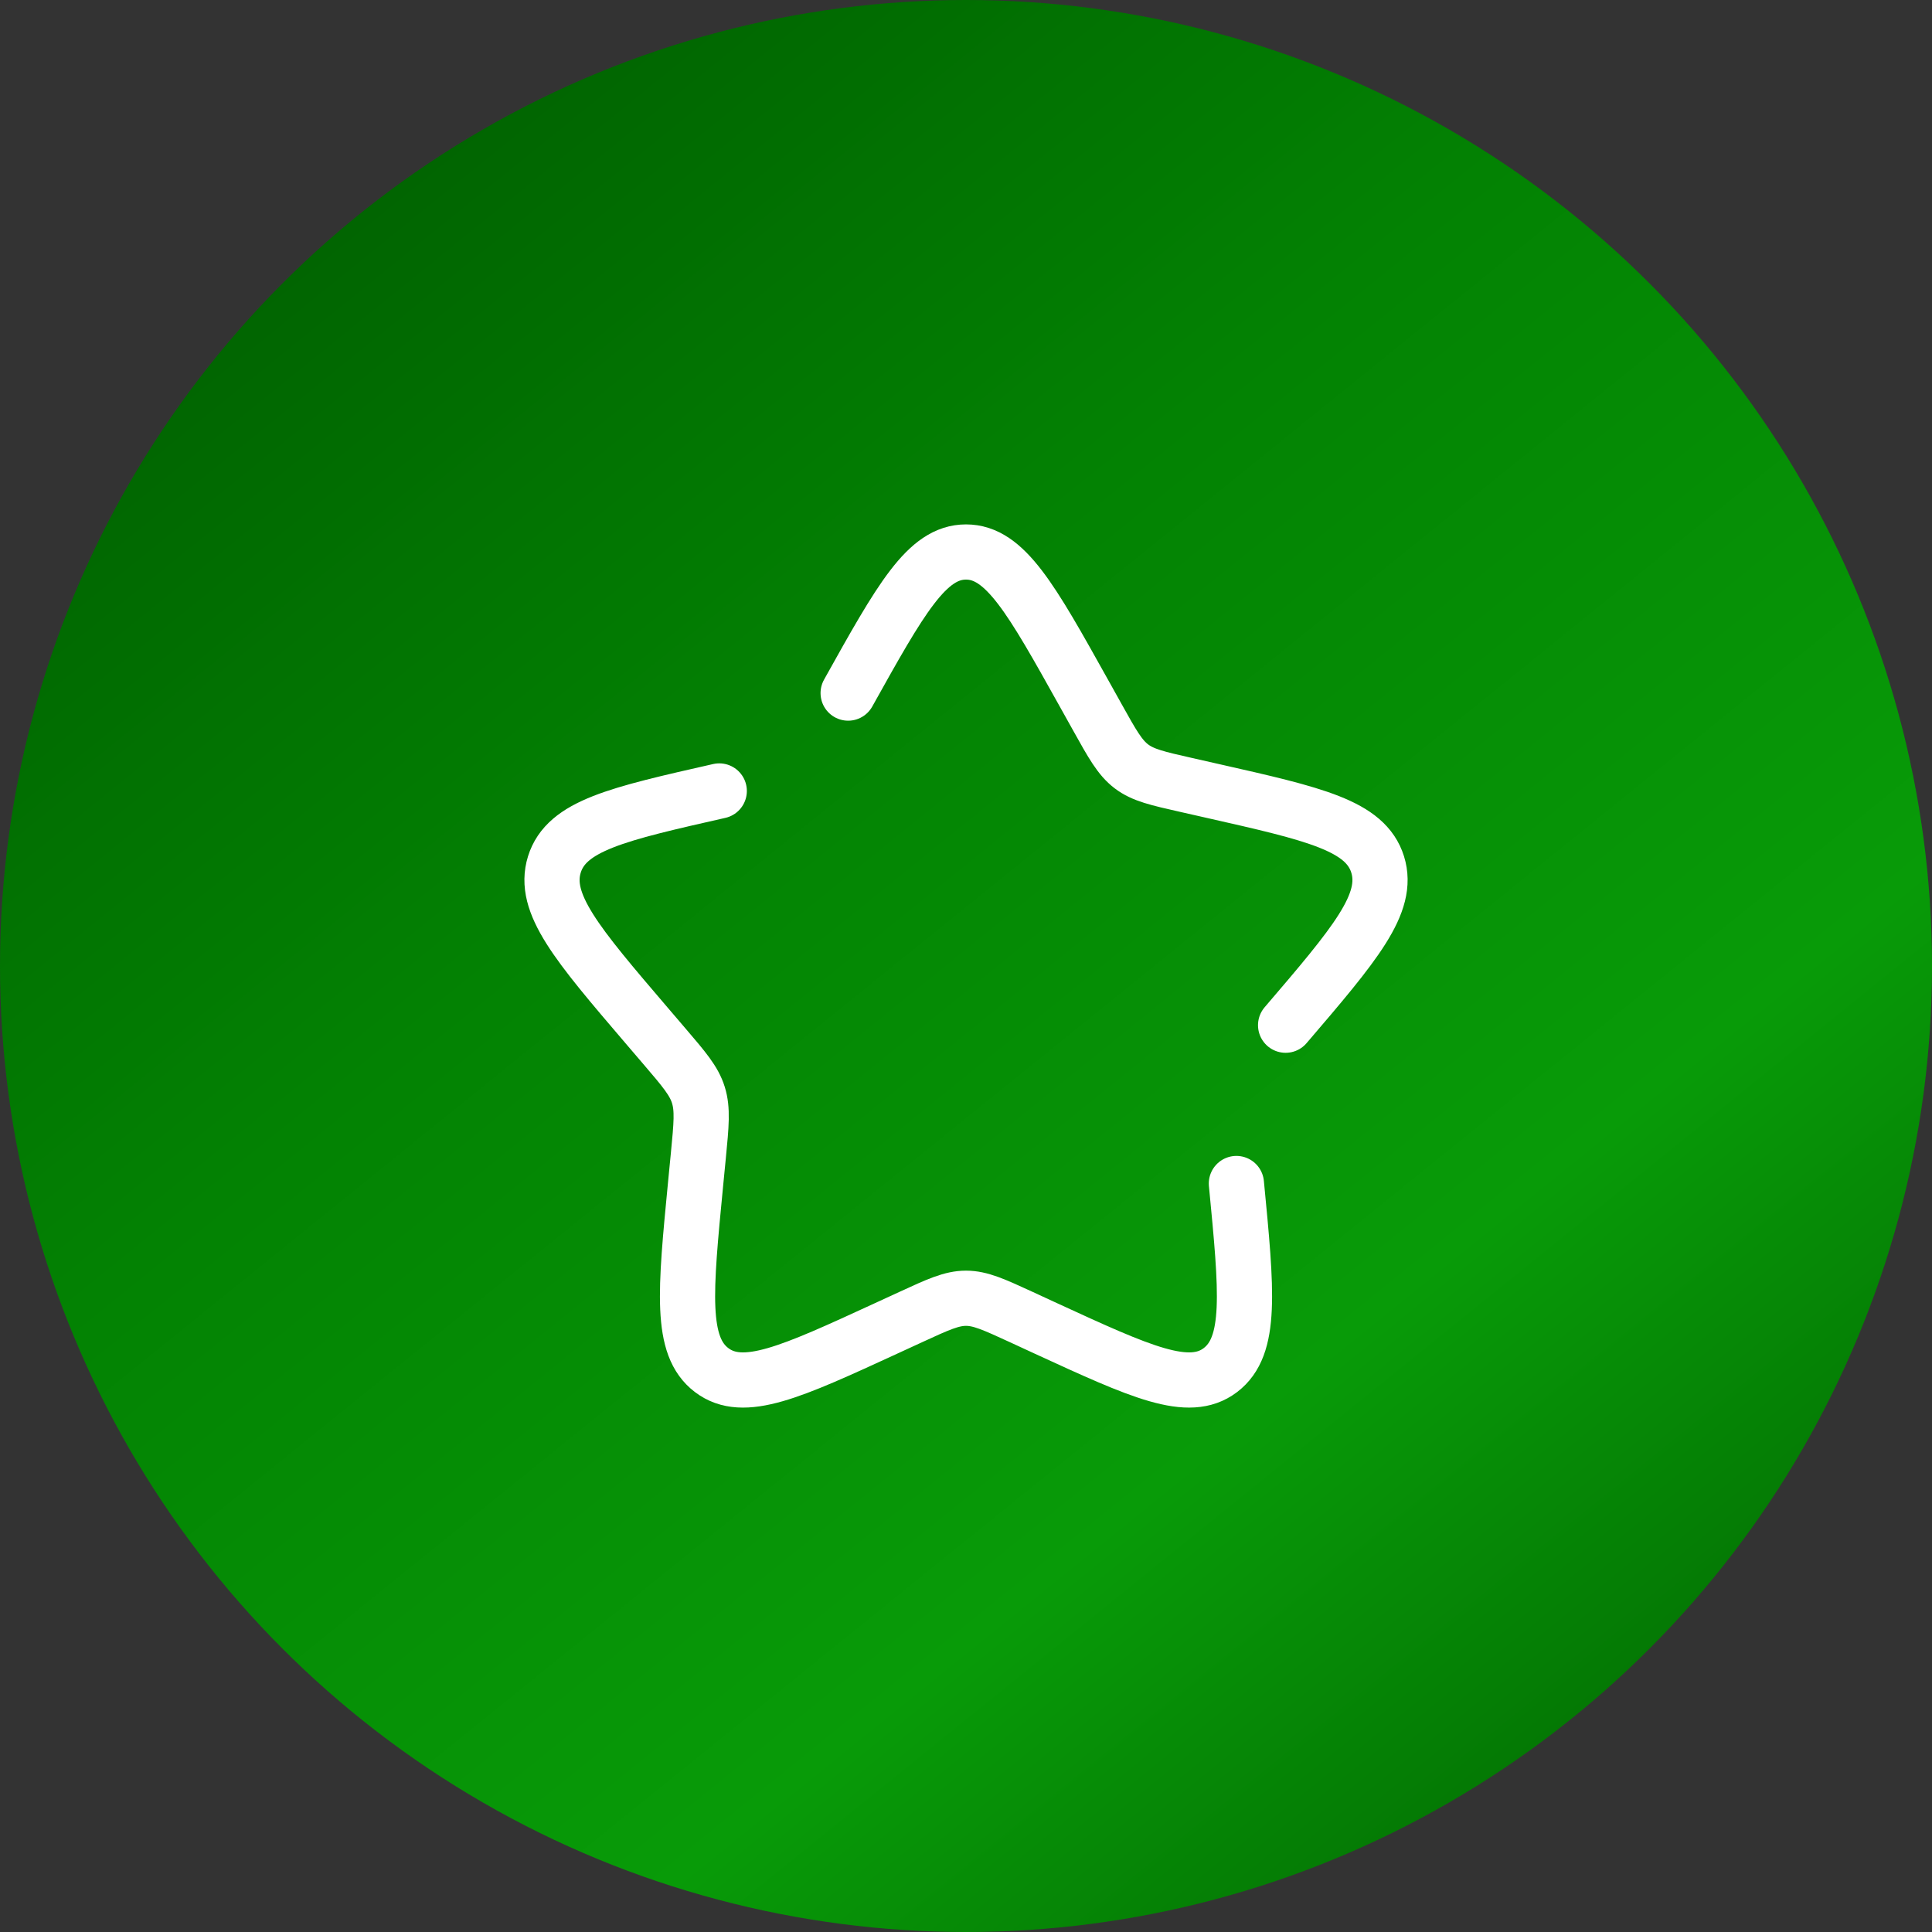
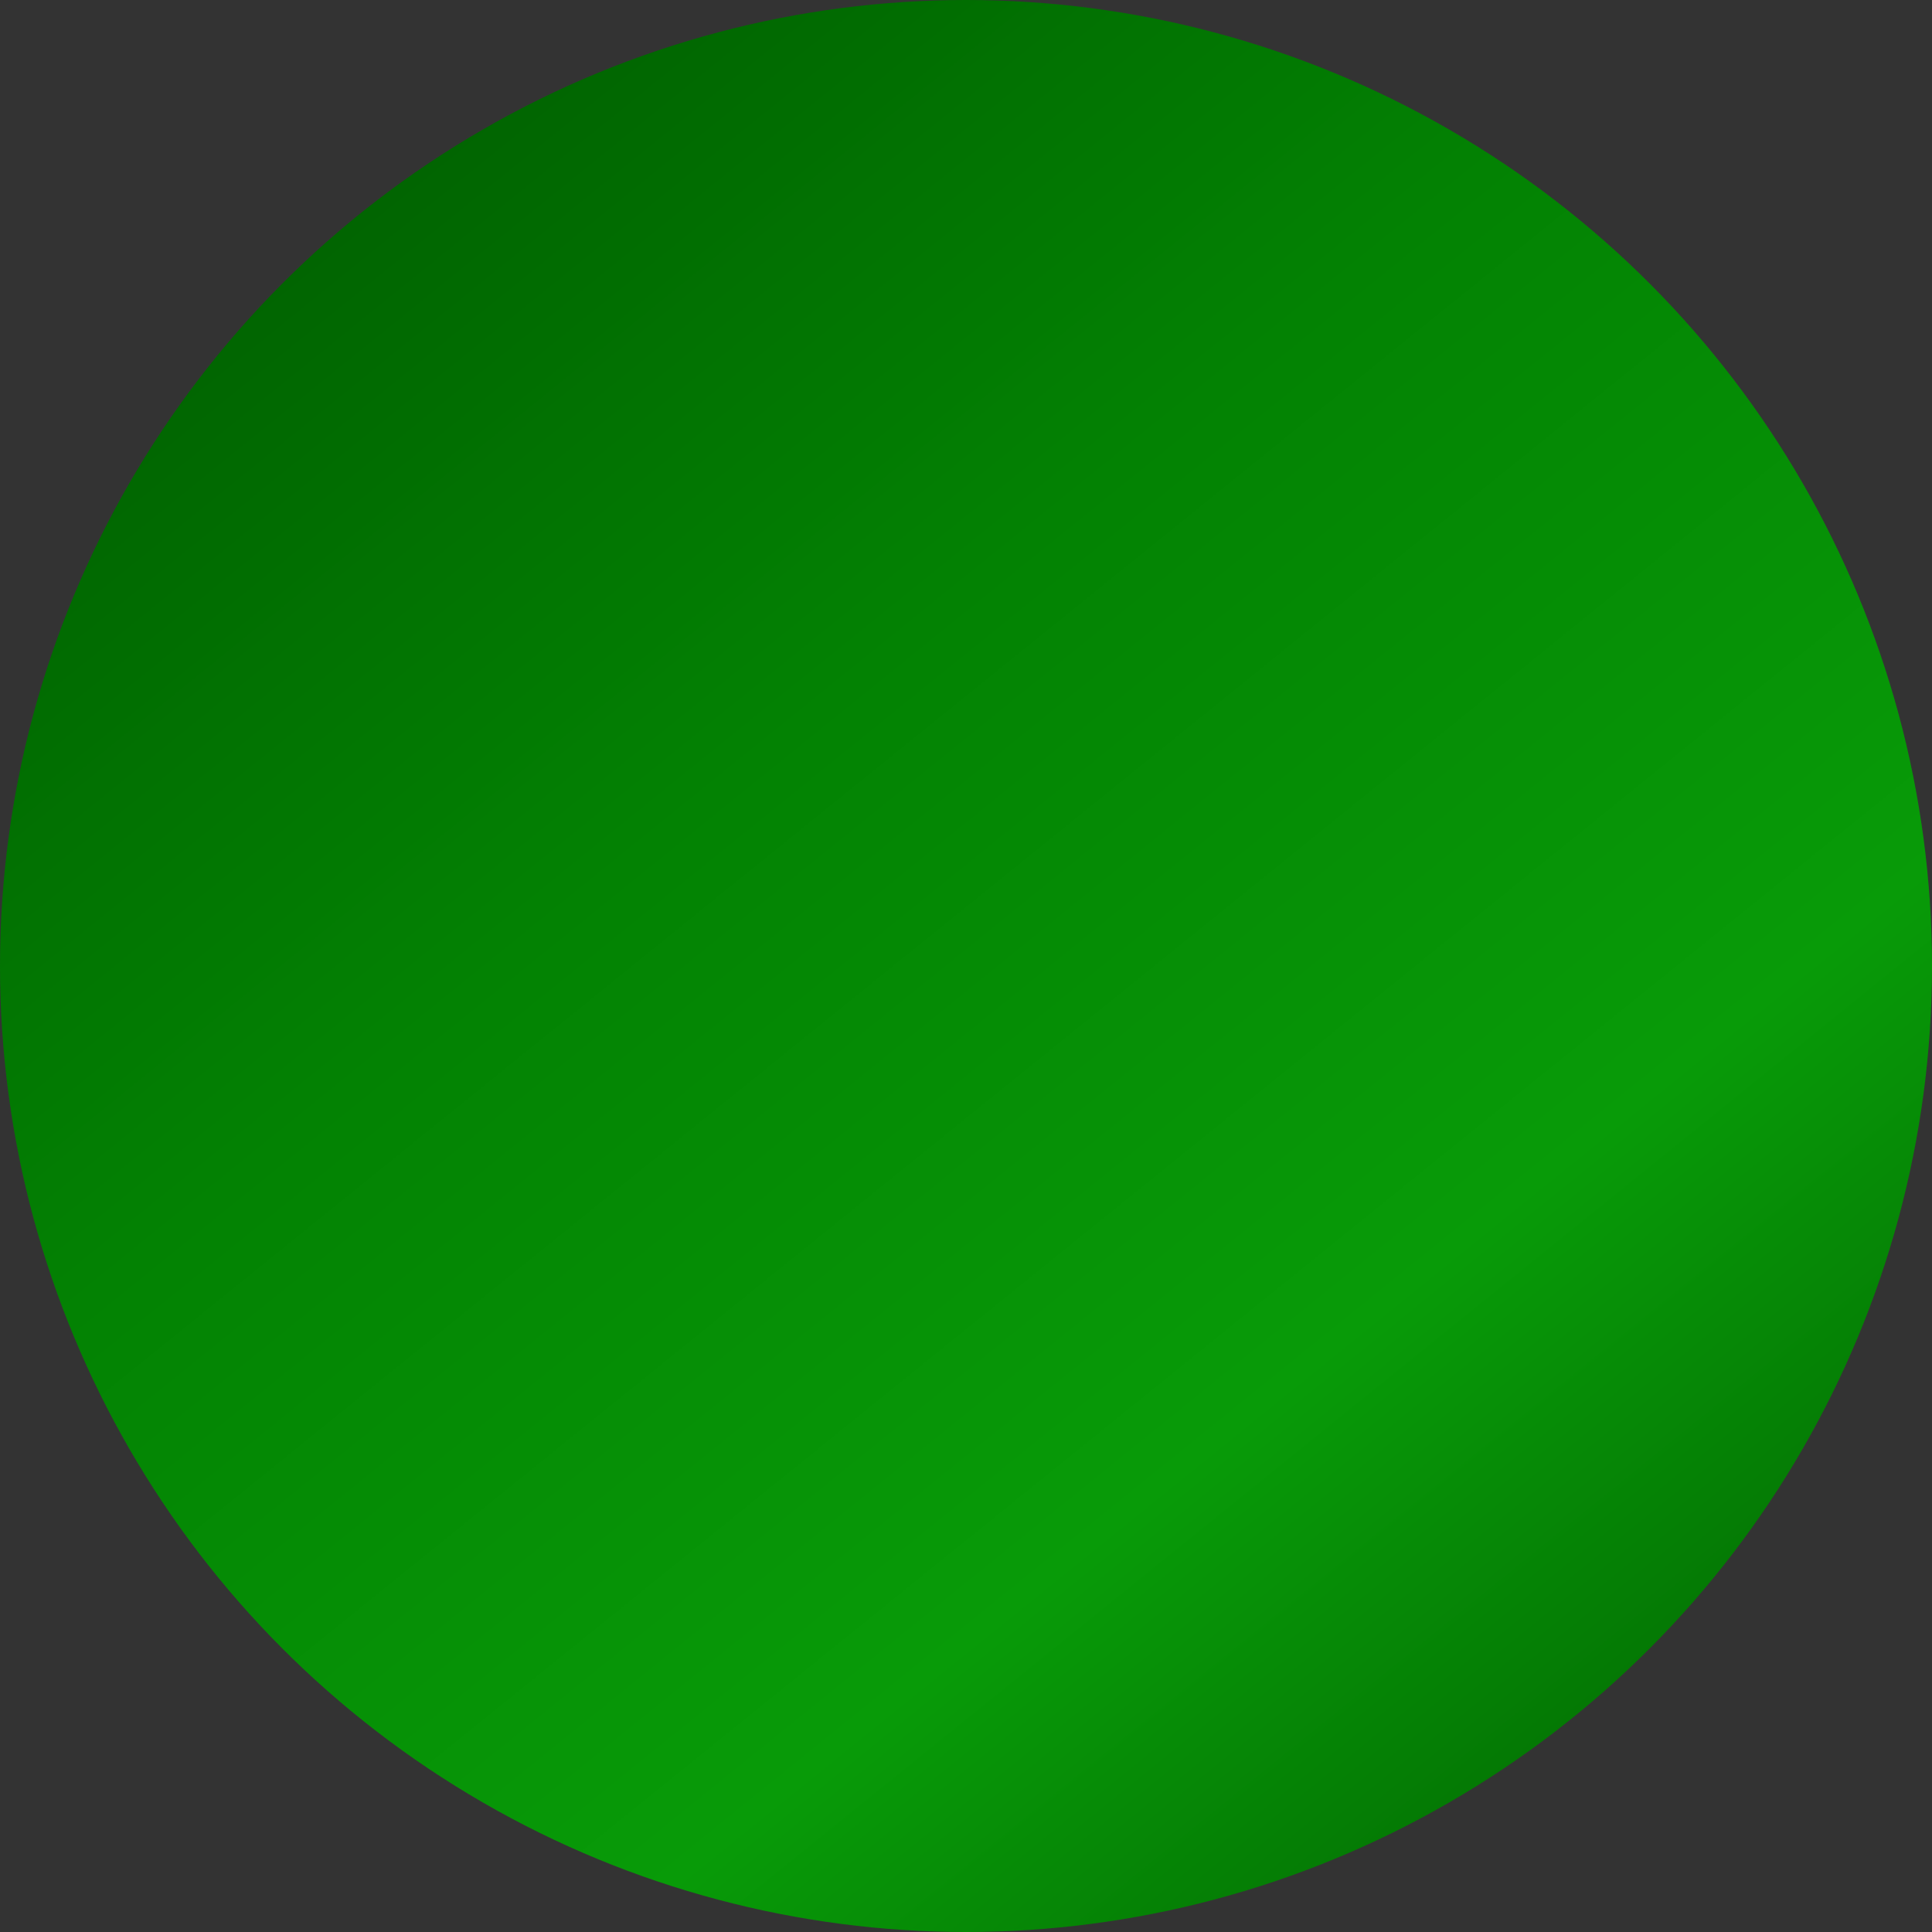
<svg xmlns="http://www.w3.org/2000/svg" width="70" height="70" viewBox="0 0 70 70" fill="none">
  <rect x="0" y="0" width="70" height="70" fill="#333333" stroke="none" />
  <circle cx="35" cy="35" r="35" fill="url(#paint0_linear_2020_12)" />
-   <path d="M26.06 28.658C22.37 29.494 20.525 29.91 20.086 31.322C19.648 32.732 20.905 34.203 23.42 37.145L24.071 37.906C24.785 38.741 25.144 39.16 25.304 39.675C25.465 40.193 25.411 40.751 25.303 41.865L25.204 42.881C24.824 46.806 24.634 48.769 25.783 49.64C26.932 50.513 28.66 49.717 32.113 48.127L33.008 47.715C33.989 47.263 34.48 47.038 35 47.038C35.521 47.038 36.011 47.263 36.994 47.715L37.886 48.127C41.341 49.717 43.069 50.511 44.216 49.642C45.367 48.769 45.176 46.806 44.797 42.881M46.58 37.145C49.096 34.205 50.353 32.733 49.915 31.322C49.475 29.91 47.63 29.492 43.94 28.658L42.986 28.442C41.938 28.205 41.414 28.087 40.993 27.767C40.573 27.448 40.303 26.963 39.763 25.994L39.271 25.112C37.37 21.704 36.421 20 35 20C33.58 20 32.63 21.704 30.73 25.112" stroke="white" stroke-width="2" stroke-linecap="round" />
  <defs>
    <linearGradient id="paint0_linear_2020_12" x1="13.417" y1="-3.28415e-05" x2="71.847" y2="72.267" gradientUnits="userSpaceOnUse">
      <stop stop-color="#005E00" />
      <stop offset="0.325" stop-color="#038203" />
      <stop offset="0.645" stop-color="#089B08" />
      <stop offset="1" stop-color="#005400" />
    </linearGradient>
  </defs>
</svg>